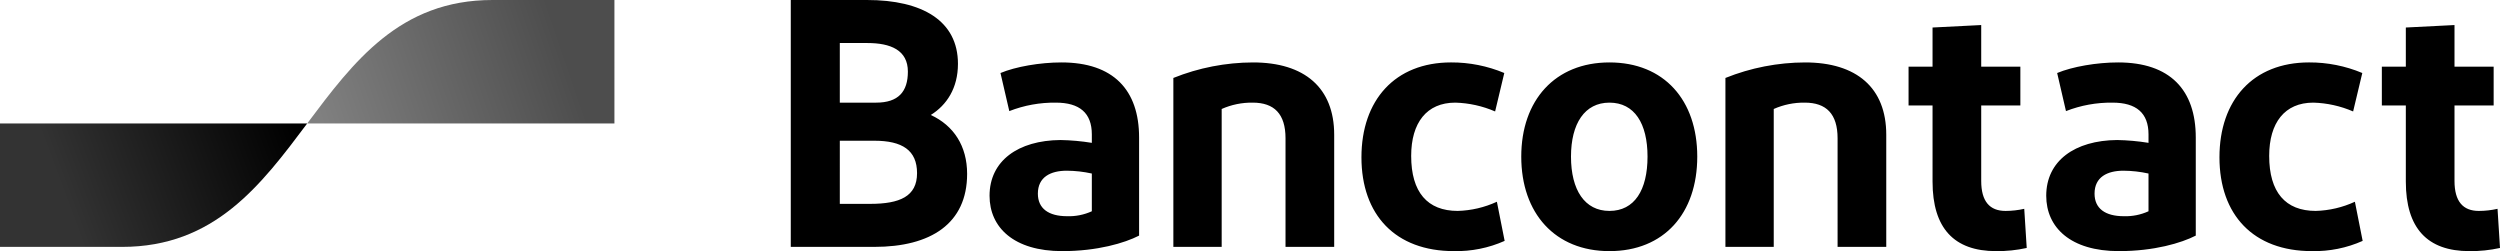
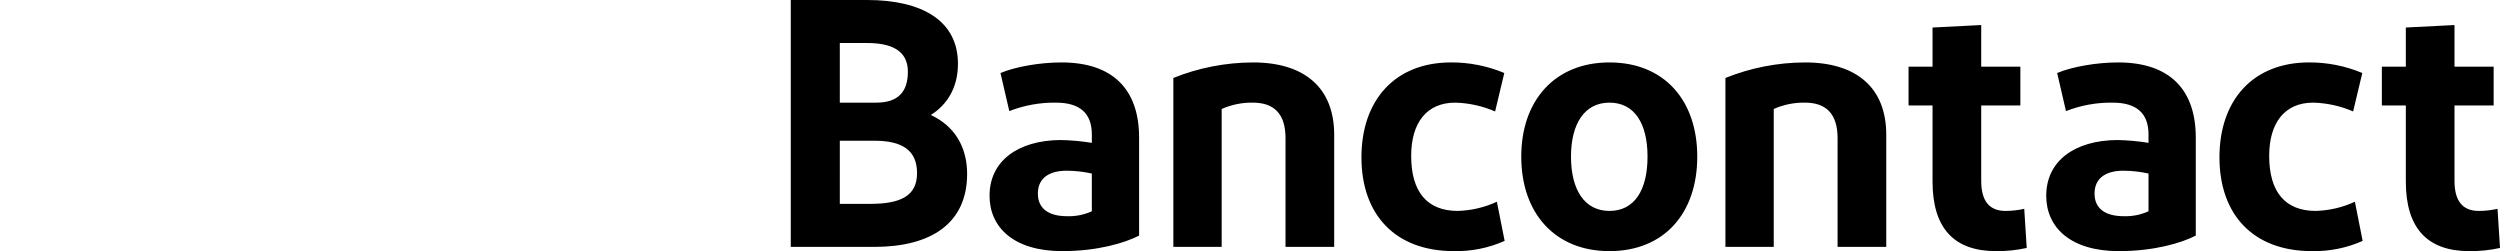
<svg xmlns="http://www.w3.org/2000/svg" version="1.1" id="logo" x="0px" y="0px" viewBox="0 0 497.708 50" enable-background="new 0 0 497.708 50" xml:space="preserve">
  <path id="Bancontact" d="M157.43,49.152V0h15.167c11.024,0,18.116,4.143,18.116,12.709c0,4.845-2.247,8.215-5.407,10.181  c4.564,2.106,7.232,6.179,7.232,11.726c0,9.901-7.232,14.535-18.467,14.535L157.43,49.152z M167.191,20.433h7.232  c4.424,0,6.32-2.177,6.32-6.179c0-4.283-3.441-5.688-8.075-5.688h-5.477L167.191,20.433z M167.191,40.586h6.039  c5.898,0,9.339-1.475,9.339-6.109c0-4.564-2.949-6.46-8.496-6.46h-6.881V40.586z M211.467,49.995  c-9.62,0-14.465-4.704-14.465-11.024c0-6.952,5.688-11.024,14.114-11.094c2.094,0.038,4.182,0.226,6.249,0.562v-1.685  c0-4.283-2.458-6.32-7.162-6.32c-3.169-0.04-6.316,0.533-9.269,1.685l-1.755-7.583c3.019-1.264,7.864-2.107,12.148-2.107  c10.322,0,15.448,5.477,15.448,14.956v19.52C223.895,48.38,218.488,49.995,211.467,49.995L211.467,49.995z M217.365,42.06v-7.513  c-1.637-0.364-3.308-0.552-4.985-0.562c-3.23,0-5.758,1.264-5.758,4.564c0,2.949,2.106,4.494,5.828,4.494  C214.142,43.099,215.824,42.762,217.365,42.06L217.365,42.06z M233.596,49.152V15.518c5.046-2.027,10.431-3.075,15.869-3.089  c10.252,0,16.15,5.055,16.15,14.394v22.329h-9.69V27.525c0-4.845-2.247-7.092-6.53-7.092c-2.127-0.03-4.235,0.401-6.179,1.264  v27.455H233.596z M299.478,14.535l-1.826,7.654c-2.508-1.087-5.202-1.683-7.934-1.756c-5.688,0-8.777,4.003-8.777,10.603  c0,7.232,3.23,10.954,9.269,10.954c2.695-0.074,5.347-0.695,7.794-1.826l1.545,7.794c-3.179,1.415-6.632,2.11-10.111,2.036  c-11.656,0-18.397-7.232-18.397-18.678c0-11.375,6.671-18.888,17.835-18.888C292.516,12.411,296.122,13.127,299.478,14.535  L299.478,14.535z M320.412,49.995c-10.814,0-17.554-7.513-17.554-18.818c0-11.235,6.741-18.748,17.554-18.748  c10.884,0,17.484,7.513,17.484,18.748C337.896,42.481,331.296,49.995,320.412,49.995L320.412,49.995z M320.412,41.99  c4.986,0,7.583-4.143,7.583-10.814c0-6.601-2.598-10.743-7.583-10.743c-4.915,0-7.654,4.143-7.654,10.743  C312.758,37.847,315.497,41.99,320.412,41.99L320.412,41.99z M343.503,49.152V15.518c5.046-2.027,10.431-3.075,15.869-3.089  c10.252,0,16.15,5.055,16.15,14.394v22.329h-9.69V27.525c0-4.845-2.247-7.092-6.53-7.092c-2.127-0.03-4.235,0.401-6.179,1.264  v27.455H343.503z M397.376,49.995c-8.356,0-12.639-4.564-12.639-13.833V20.995h-4.775v-7.724h4.775V5.477l9.69-0.491v8.286h7.794  v7.724h-7.794v15.026c0,4.073,1.685,5.969,4.845,5.969c1.252-0.003,2.5-0.144,3.722-0.421l0.492,7.794  C401.479,49.807,399.43,50.019,397.376,49.995L397.376,49.995z M421.834,49.995c-9.62,0-14.465-4.704-14.465-11.024  c0-6.952,5.688-11.024,14.114-11.094c2.094,0.038,4.182,0.226,6.249,0.562v-1.685c0-4.283-2.458-6.32-7.162-6.32  c-3.169-0.04-6.316,0.533-9.269,1.685l-1.755-7.583c3.019-1.264,7.864-2.107,12.148-2.107c10.322,0,15.448,5.477,15.448,14.956  v19.52C434.263,48.38,428.856,49.995,421.834,49.995L421.834,49.995z M427.732,42.06v-7.513c-1.637-0.364-3.308-0.552-4.985-0.562  c-3.23,0-5.758,1.264-5.758,4.564c0,2.949,2.106,4.494,5.828,4.494C424.509,43.099,426.191,42.762,427.732,42.06L427.732,42.06z   M470.294,14.535l-1.826,7.654c-2.508-1.087-5.202-1.683-7.934-1.756c-5.688,0-8.777,4.003-8.777,10.603  c0,7.232,3.23,10.954,9.269,10.954c2.695-0.074,5.347-0.695,7.794-1.826l1.545,7.794c-3.179,1.415-6.632,2.11-10.111,2.036  c-11.656,0-18.397-7.232-18.397-18.678c0-11.375,6.671-18.888,17.835-18.888C463.331,12.411,466.938,13.127,470.294,14.535  L470.294,14.535z M491.599,49.995c-8.356,0-12.639-4.564-12.639-13.833V20.995h-4.775v-7.724h4.775V5.477l9.69-0.491v8.286h7.794  v7.724h-7.794v15.026c0,4.073,1.685,5.969,4.845,5.969c1.252-0.003,2.5-0.144,3.722-0.421l0.492,7.794  C495.702,49.807,493.653,50.019,491.599,49.995L491.599,49.995z" />
  <linearGradient id="blue-symbol_00000121264848792770639550000015714746254196028313_" gradientUnits="userSpaceOnUse" x1="12.371" y1="11.603" x2="57.113" y2="28.221" gradientTransform="matrix(1 0 0 -1 0 49.601)">
    <stop offset="0" style="stop-color:#333333" />
    <stop offset="1" style="stop-color:#000000" />
  </linearGradient>
-   <path id="blue-symbol" fill="url(#blue-symbol_00000121264848792770639550000015714746254196028313_)" d="M24.297,49.152  c18.432,0,27.648-12.288,36.864-24.576H0v24.576H24.297z" />
  <linearGradient id="yellow-symbol_00000141429514656873064330000007902035988492881822_" gradientUnits="userSpaceOnUse" x1="64.864" y1="22.894" x2="112.371" y2="39.102" gradientTransform="matrix(1 0 0 -1 0 49.601)">
    <stop offset="0" style="stop-color:#808080" />
    <stop offset="1" style="stop-color:#4D4D4D" />
  </linearGradient>
-   <path id="yellow-symbol" fill="url(#yellow-symbol_00000141429514656873064330000007902035988492881822_)" d="M98.025,0  C79.593,0,70.377,12.288,61.161,24.576h61.161V0H98.025z" />
</svg>